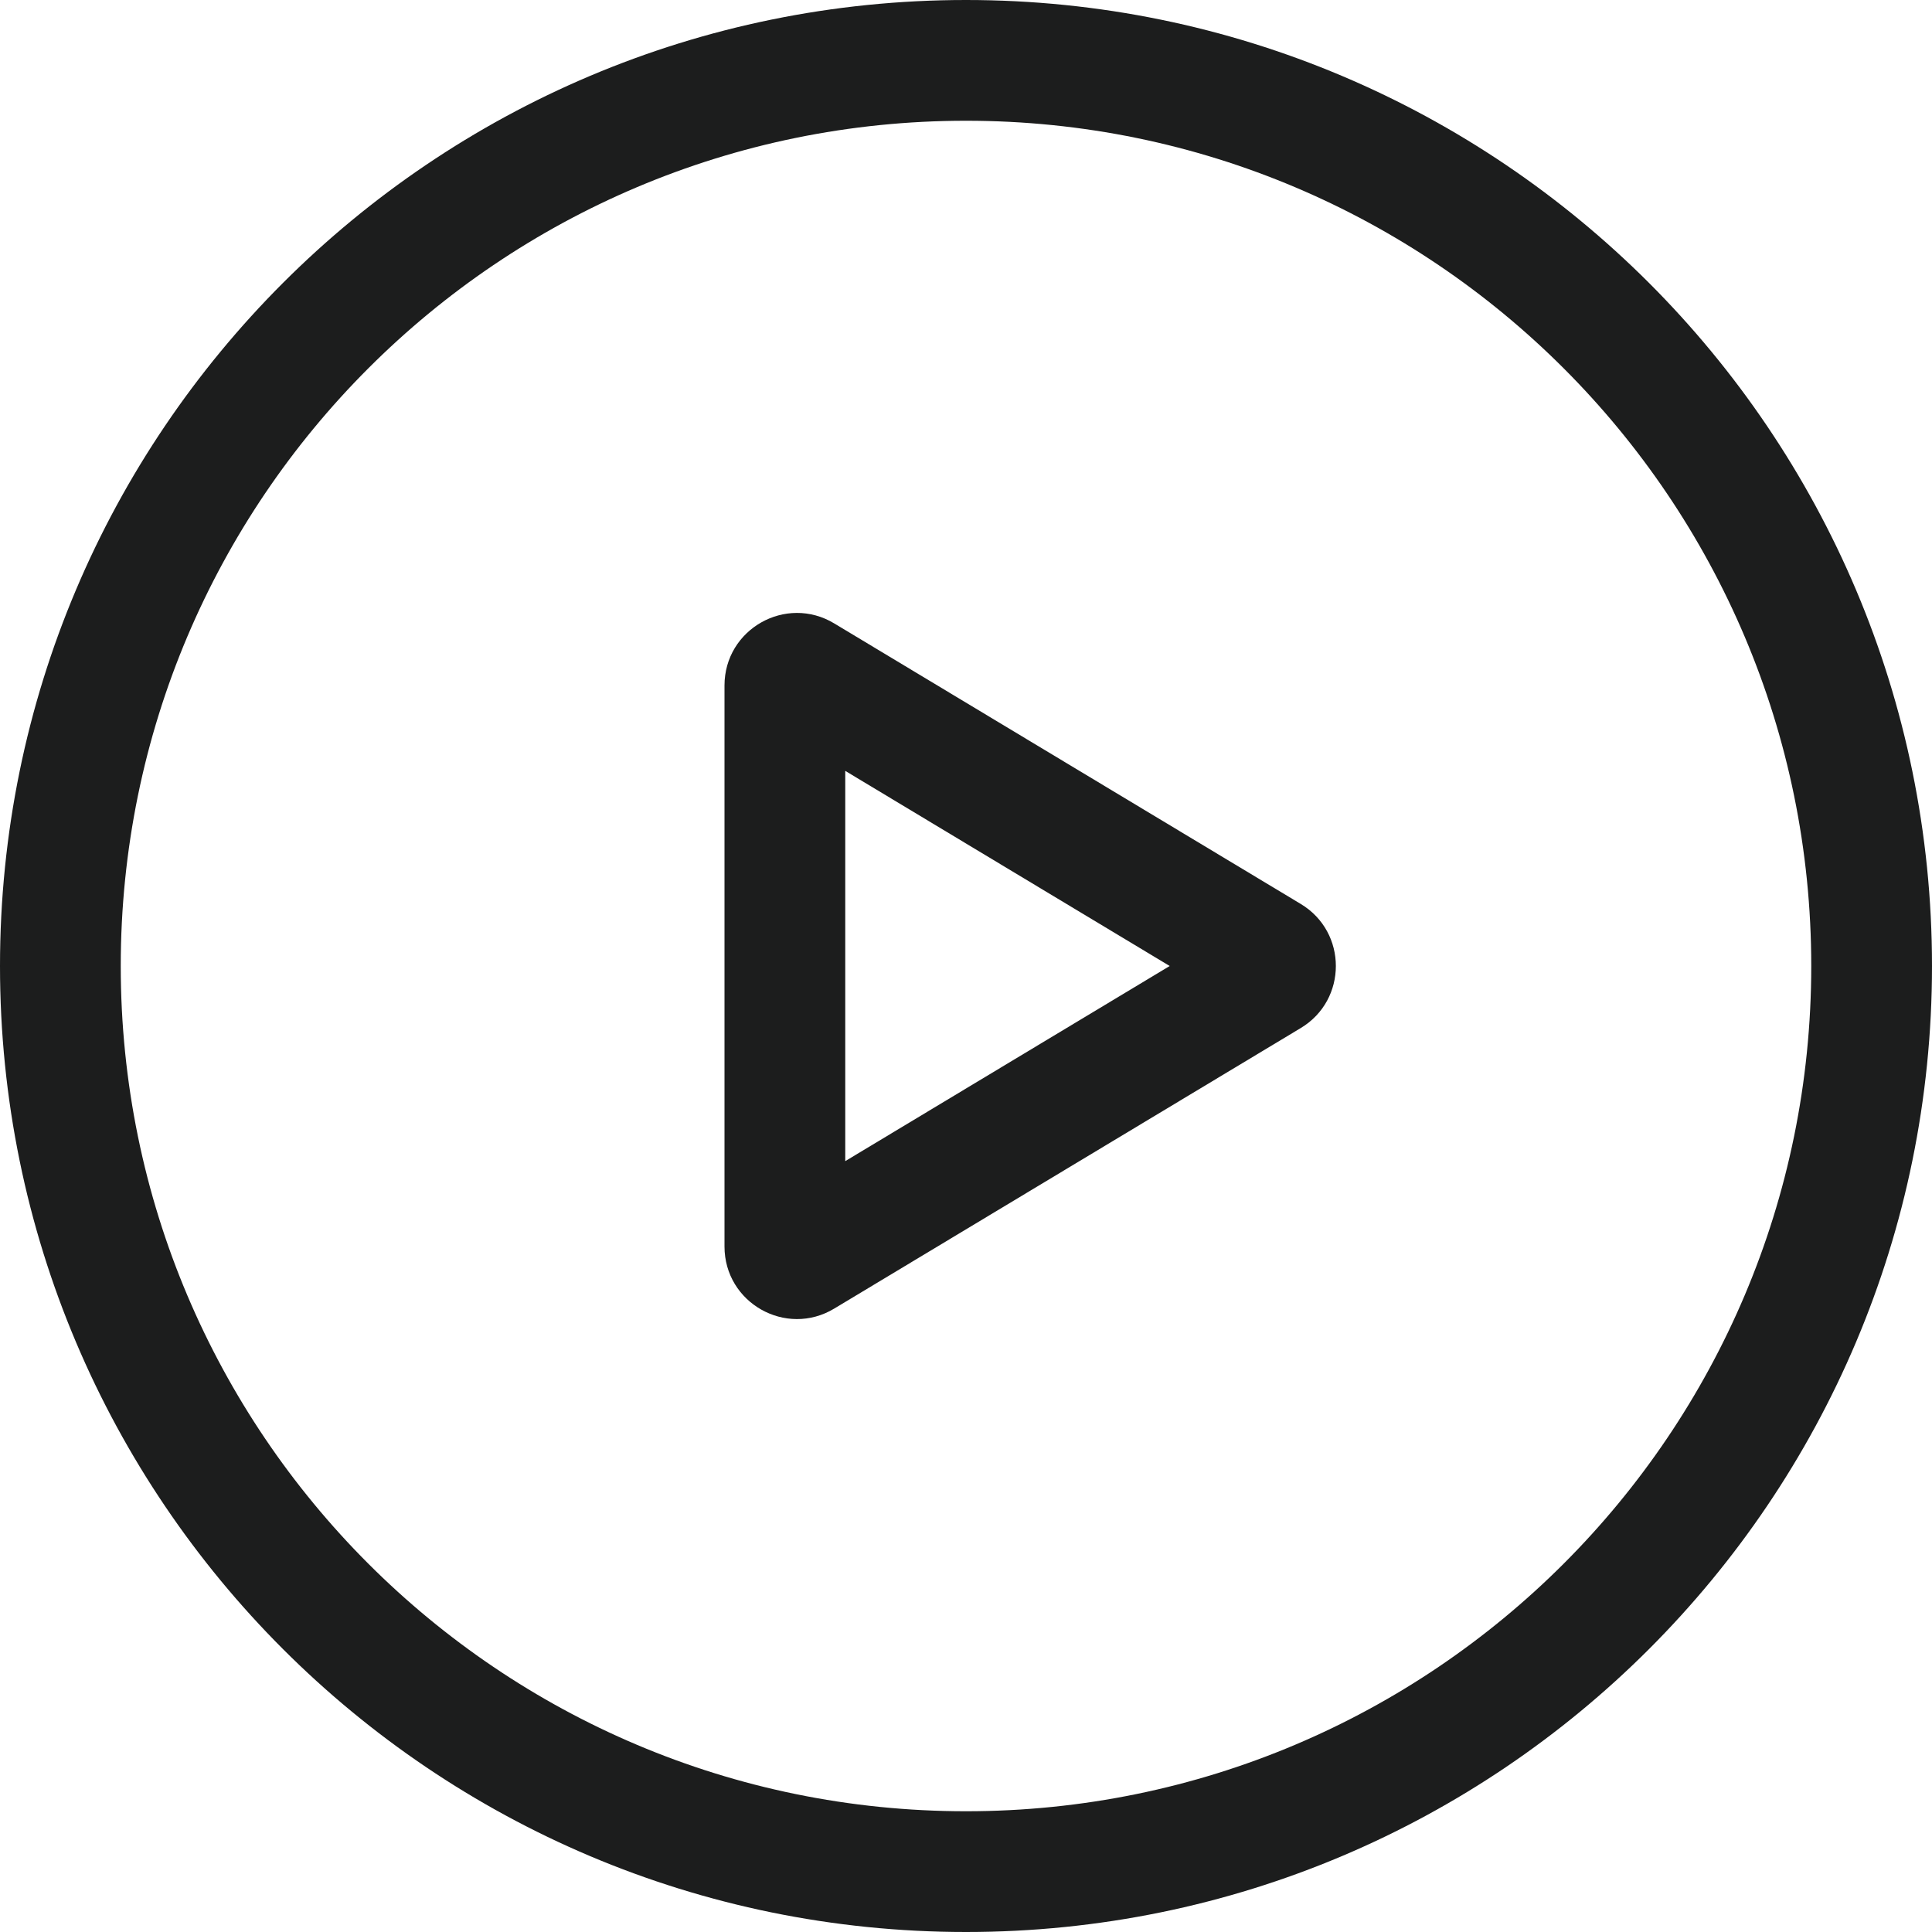
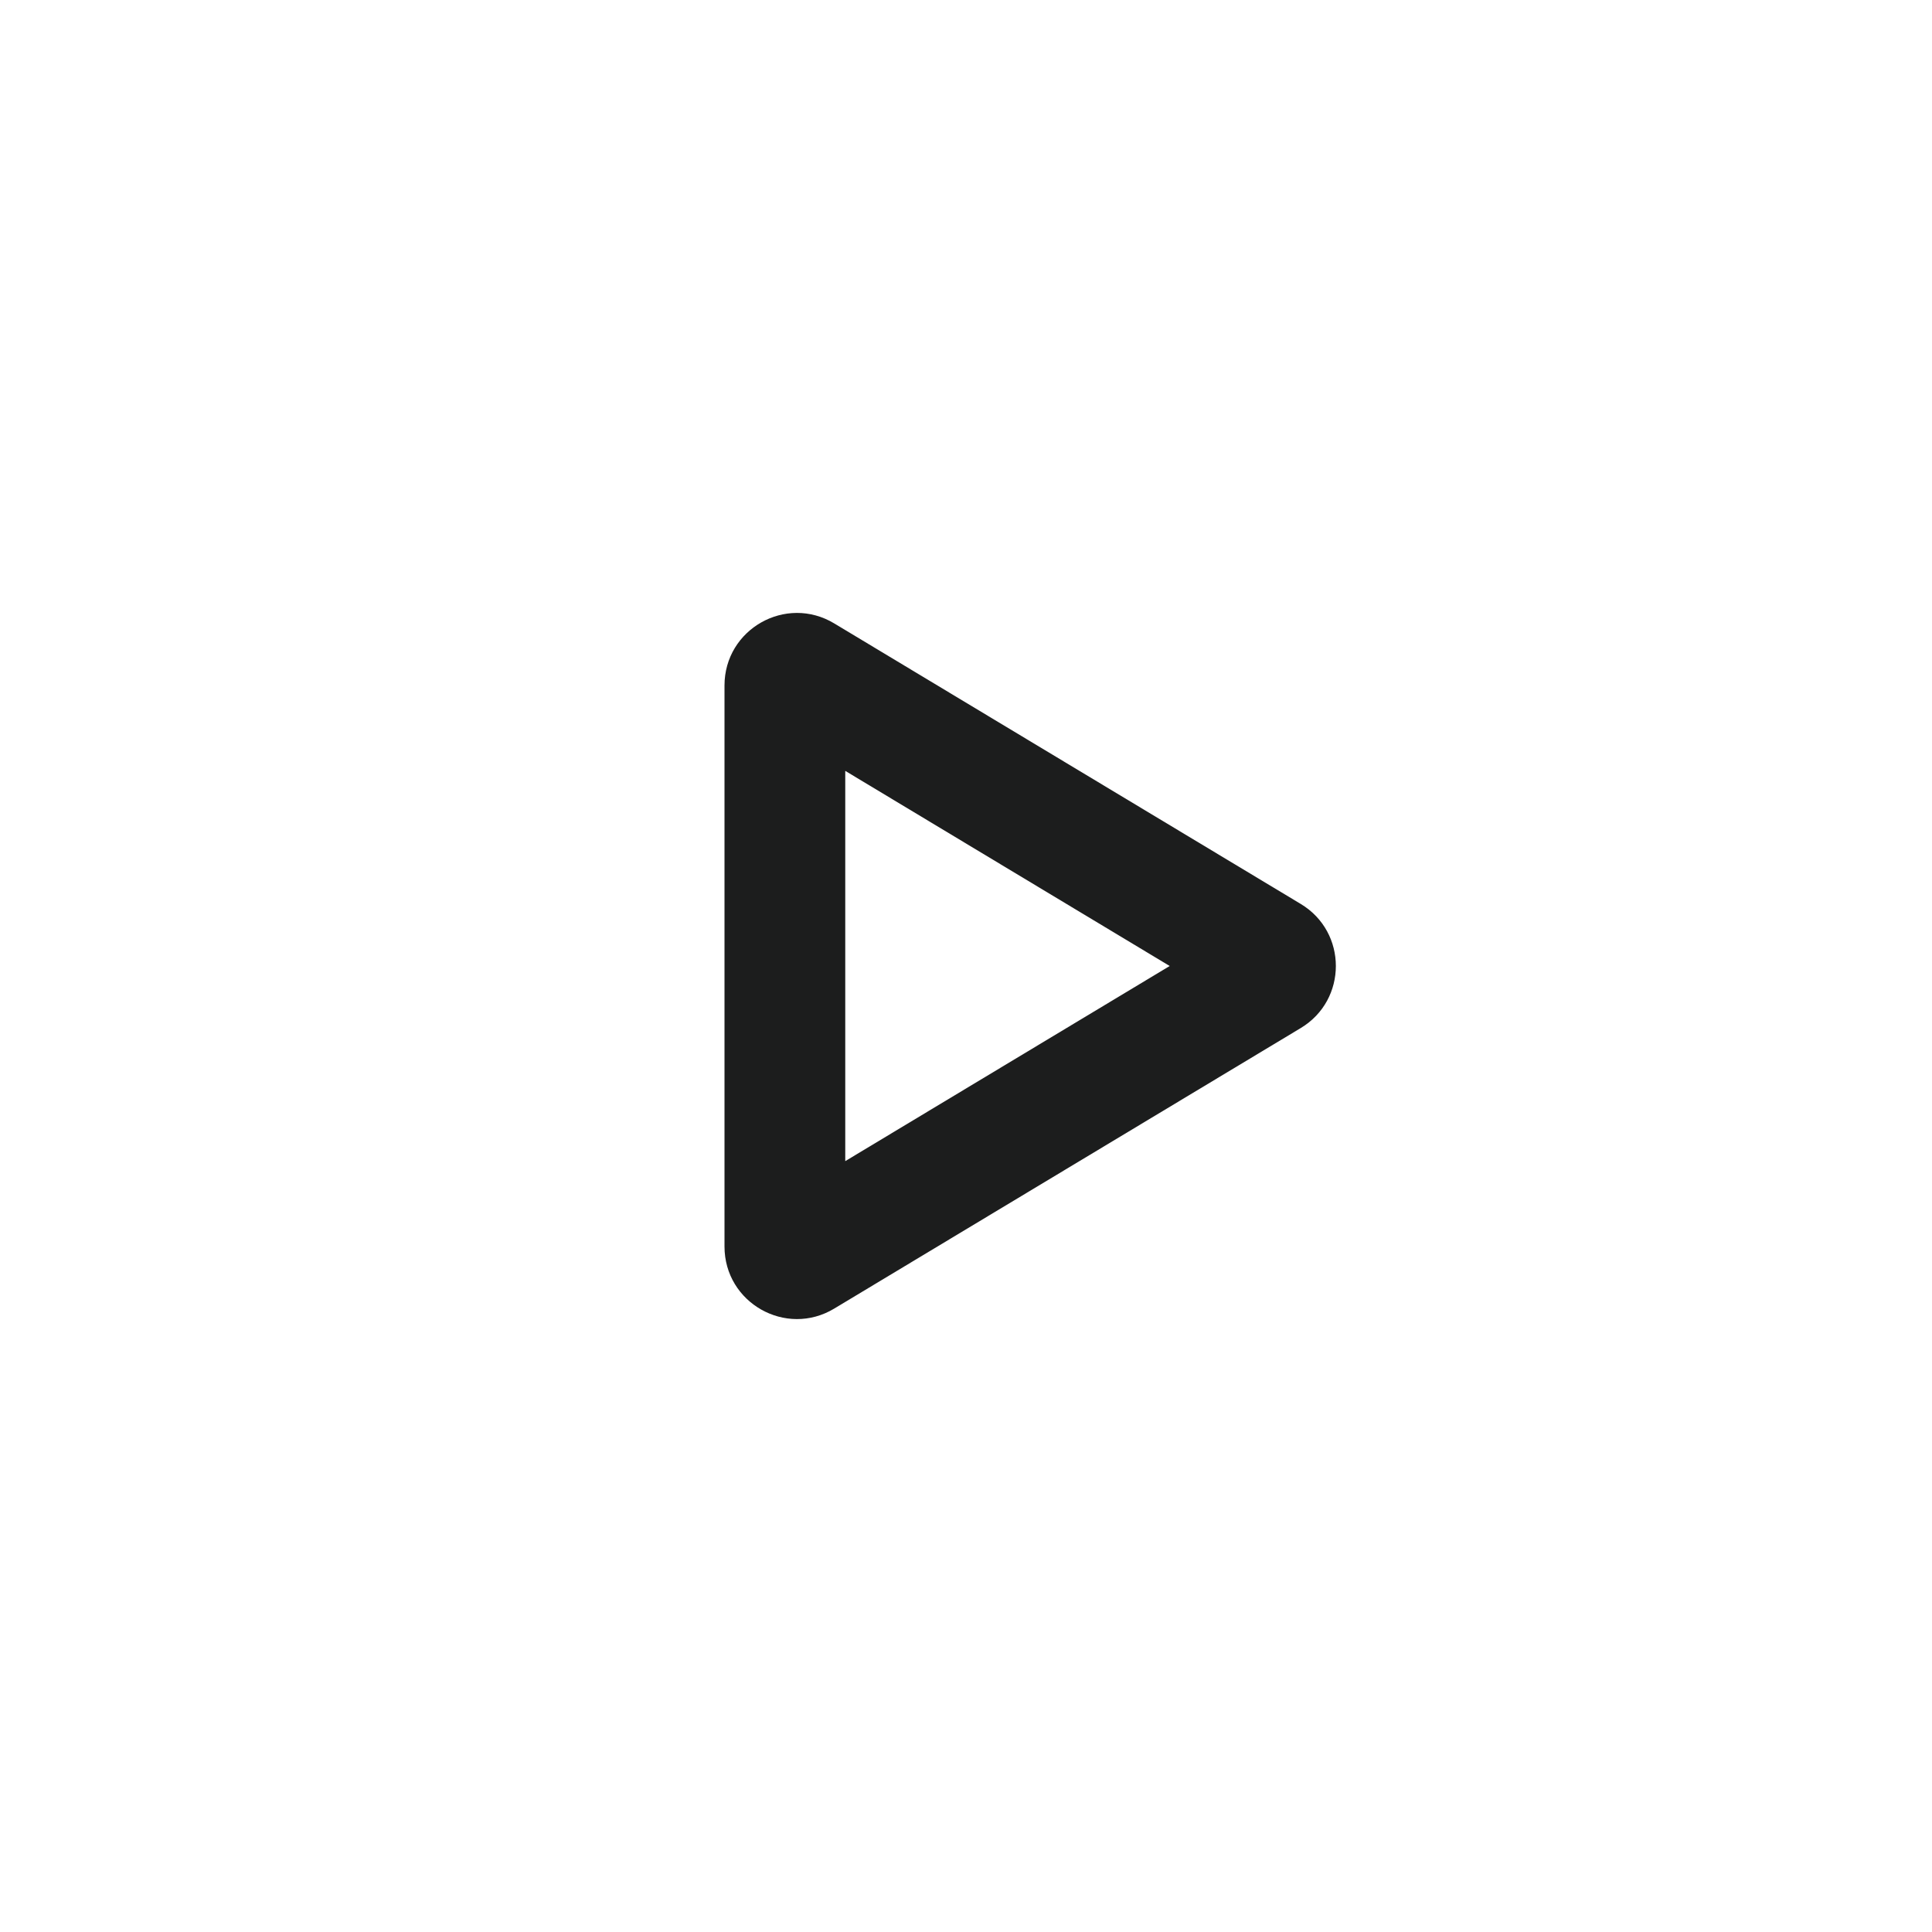
<svg xmlns="http://www.w3.org/2000/svg" fill="none" viewBox="0 0 16 16" height="16" width="16">
-   <path fill="#1C1D1D" d="M8 15C11.866 15 15 11.866 15 8C15 4.134 11.866 1 8 1C4.134 1 1 4.134 1 8C1 11.866 4.134 15 8 15ZM8 16C12.418 16 16 12.418 16 8C16 3.582 12.418 0 8 0C3.582 0 0 3.582 0 8C0 12.418 3.582 16 8 16Z" clip-rule="evenodd" fill-rule="evenodd" />
  <path fill="#1C1D1D" d="M6 5.677C6 5.21 6.509 4.922 6.909 5.163L10.772 7.486C11.16 7.719 11.16 8.281 10.772 8.514L6.909 10.837C6.509 11.078 6 10.79 6 10.323V5.677ZM7 6.384V9.616L9.687 8L7 6.384Z" clip-rule="evenodd" fill-rule="evenodd" />
</svg>